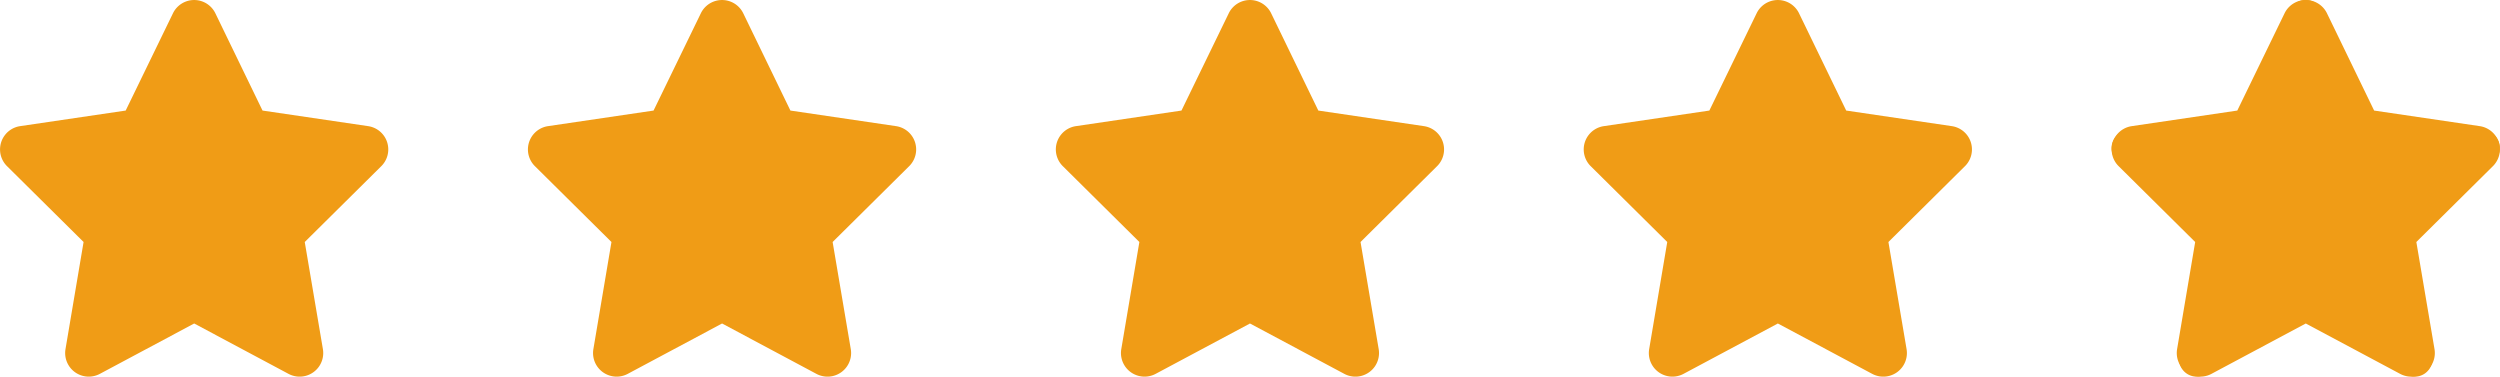
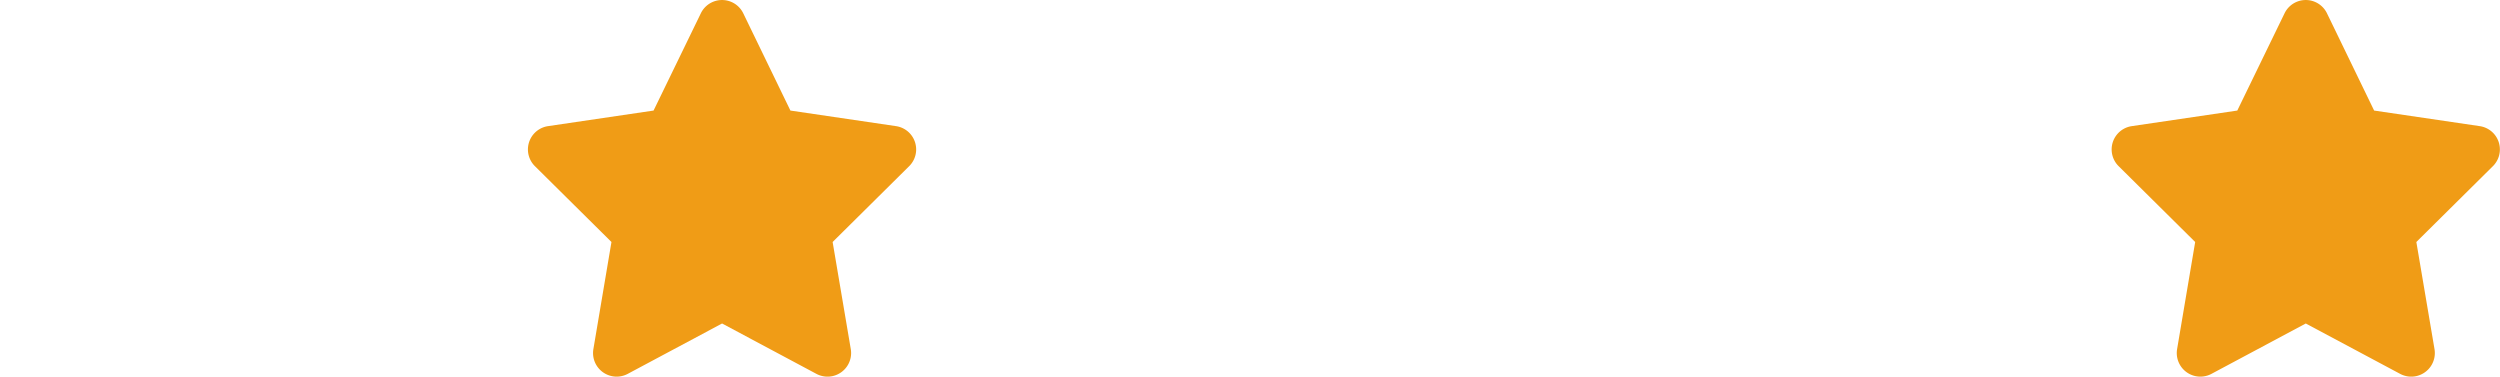
<svg xmlns="http://www.w3.org/2000/svg" width="107.77" height="16.236" viewBox="0 0 107.77 16.236">
  <g id="Grupo_135" data-name="Grupo 135" transform="translate(-907 -3556.768)">
-     <path id="Icon_fa-solid-star" data-name="Icon fa-solid-star" d="M10.98.571a1.016,1.016,0,0,0-1.826,0L7.115,4.766l-4.553.672A1.015,1.015,0,0,0,2,7.163l3.3,3.269-.78,4.62A1.017,1.017,0,0,0,6,16.117l4.068-2.172,4.068,2.172a1.017,1.017,0,0,0,1.481-1.065l-.783-4.62,3.3-3.269a1.015,1.015,0,0,0-.564-1.725l-4.556-.672Z" transform="translate(905.303 3556.768)" fill="#f09c16" />
    <path id="Icon_fa-solid-star-2" data-name="Icon fa-solid-star" d="M10.98.571a1.016,1.016,0,0,0-1.826,0L7.115,4.766l-4.553.672A1.015,1.015,0,0,0,2,7.163l3.3,3.269-.78,4.62A1.017,1.017,0,0,0,6,16.117l4.068-2.172,4.068,2.172a1.017,1.017,0,0,0,1.481-1.065l-.783-4.62,3.3-3.269a1.015,1.015,0,0,0-.564-1.725l-4.556-.672Z" transform="translate(928.059 3556.768)" fill="#f09c16" />
-     <path id="Icon_fa-solid-star-3" data-name="Icon fa-solid-star" d="M10.98.571a1.016,1.016,0,0,0-1.826,0L7.115,4.766l-4.553.672A1.015,1.015,0,0,0,2,7.163l3.3,3.269-.78,4.62A1.017,1.017,0,0,0,6,16.117l4.068-2.172,4.068,2.172a1.017,1.017,0,0,0,1.481-1.065l-.783-4.62,3.3-3.269a1.015,1.015,0,0,0-.564-1.725l-4.556-.672Z" transform="translate(950.816 3556.768)" fill="#f09c16" />
-     <path id="Icon_fa-solid-star-4" data-name="Icon fa-solid-star" d="M10.98.571a1.016,1.016,0,0,0-1.826,0L7.115,4.766l-4.553.672A1.015,1.015,0,0,0,2,7.163l3.3,3.269-.78,4.62A1.017,1.017,0,0,0,6,16.117l4.068-2.172,4.068,2.172a1.017,1.017,0,0,0,1.481-1.065l-.783-4.62,3.3-3.269a1.015,1.015,0,0,0-.564-1.725l-4.556-.672Z" transform="translate(973.572 3556.768)" fill="#f09c16" />
    <path id="Icon_fa-solid-star-5" data-name="Icon fa-solid-star" d="M10.98.571a1.016,1.016,0,0,0-1.826,0L7.115,4.766l-4.553.672A1.015,1.015,0,0,0,2,7.163l3.3,3.269-.78,4.62A1.017,1.017,0,0,0,6,16.117l4.068-2.172,4.068,2.172a1.017,1.017,0,0,0,1.481-1.065l-.783-4.62,3.3-3.269a1.015,1.015,0,0,0-.564-1.725l-4.556-.672Z" transform="translate(996.33 3556.768)" fill="#f09c16" />
-     <path id="Icon_fa-regular-star-half-stroke" data-name="Icon fa-regular-star-half-stroke" d="M12.993.428a.762.762,0,0,0-1.37,0L9.447,4.909l-4.859.72a.756.756,0,0,0-.612.517.764.764,0,0,0,.187.777l3.523,3.492-.831,4.932a.763.763,0,0,0,1.11.8l4.345-2.321,4.345,2.321a.757.757,0,0,0,.8-.054.769.769,0,0,0,.308-.745l-.837-4.932L20.455,6.92a.762.762,0,0,0-.425-1.294l-4.862-.717L12.993.428ZM12.311,12.2V2.509l1.665,3.428a.768.768,0,0,0,.574.422l3.752.555-2.724,2.7a.763.763,0,0,0-.216.666L16,14.069l-3.336-1.779A.747.747,0,0,0,12.311,12.2Z" transform="translate(994.086 3556.768)" fill="#f09c16" />
  </g>
</svg>